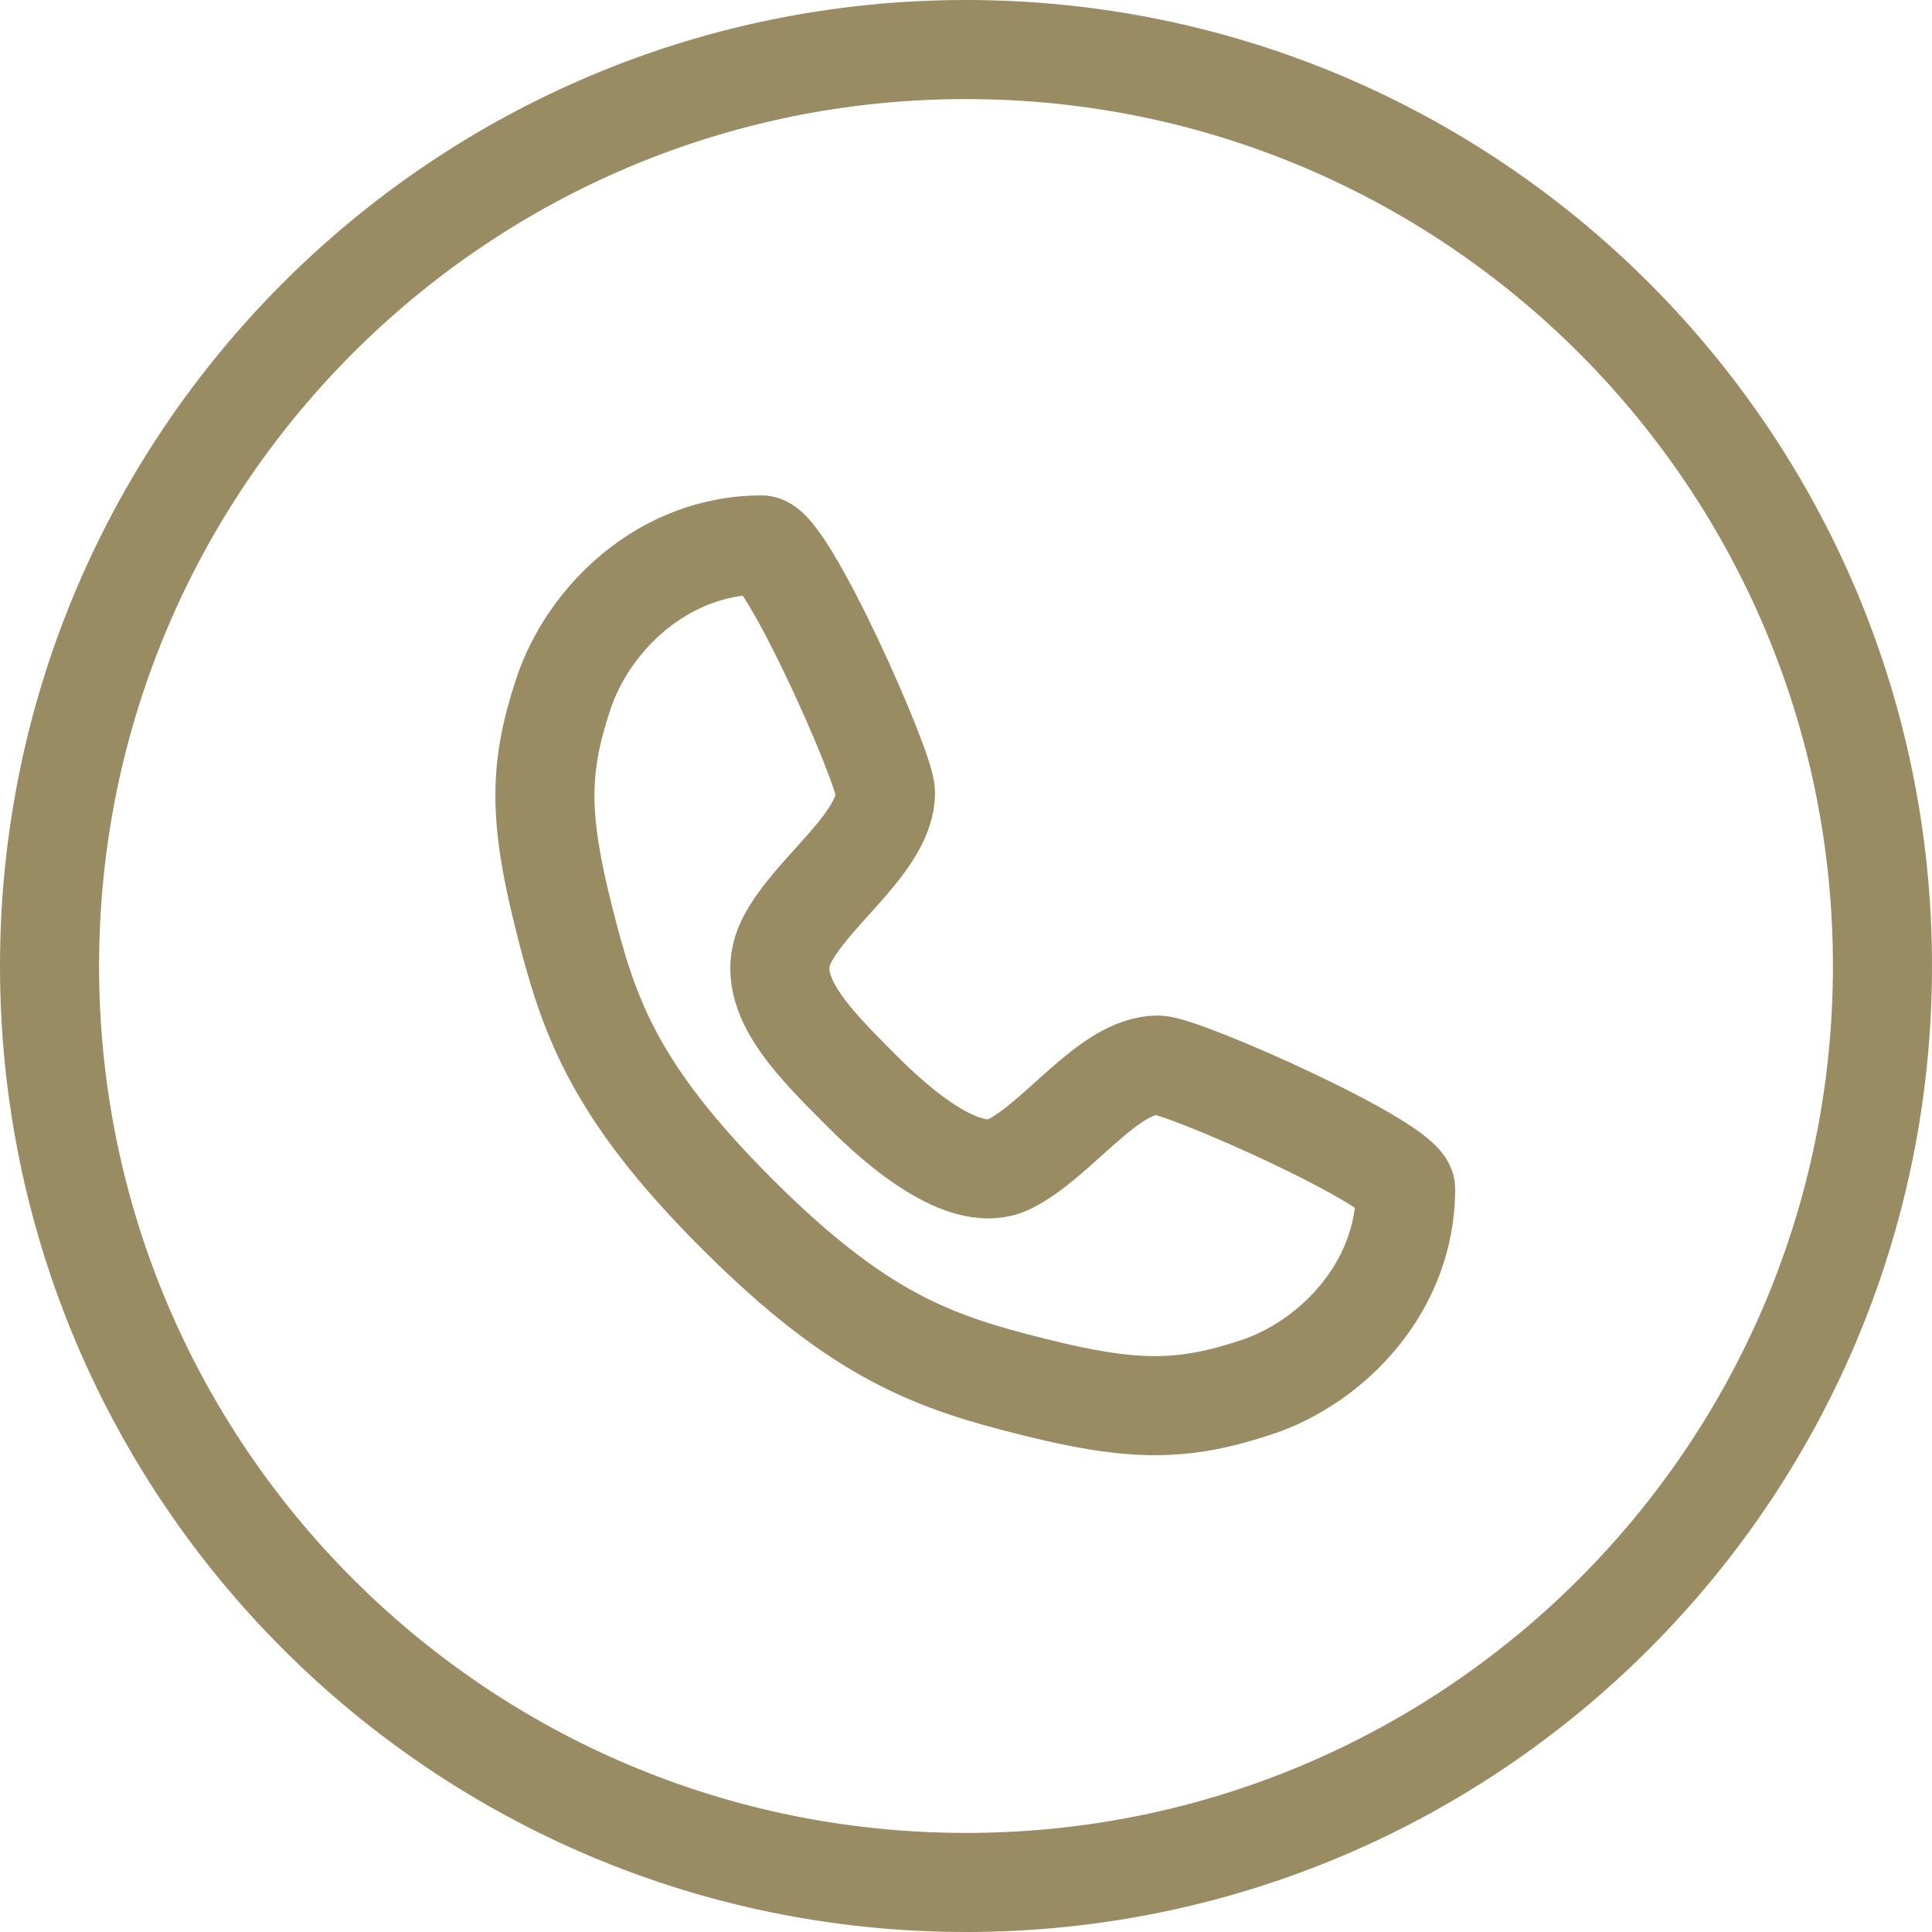
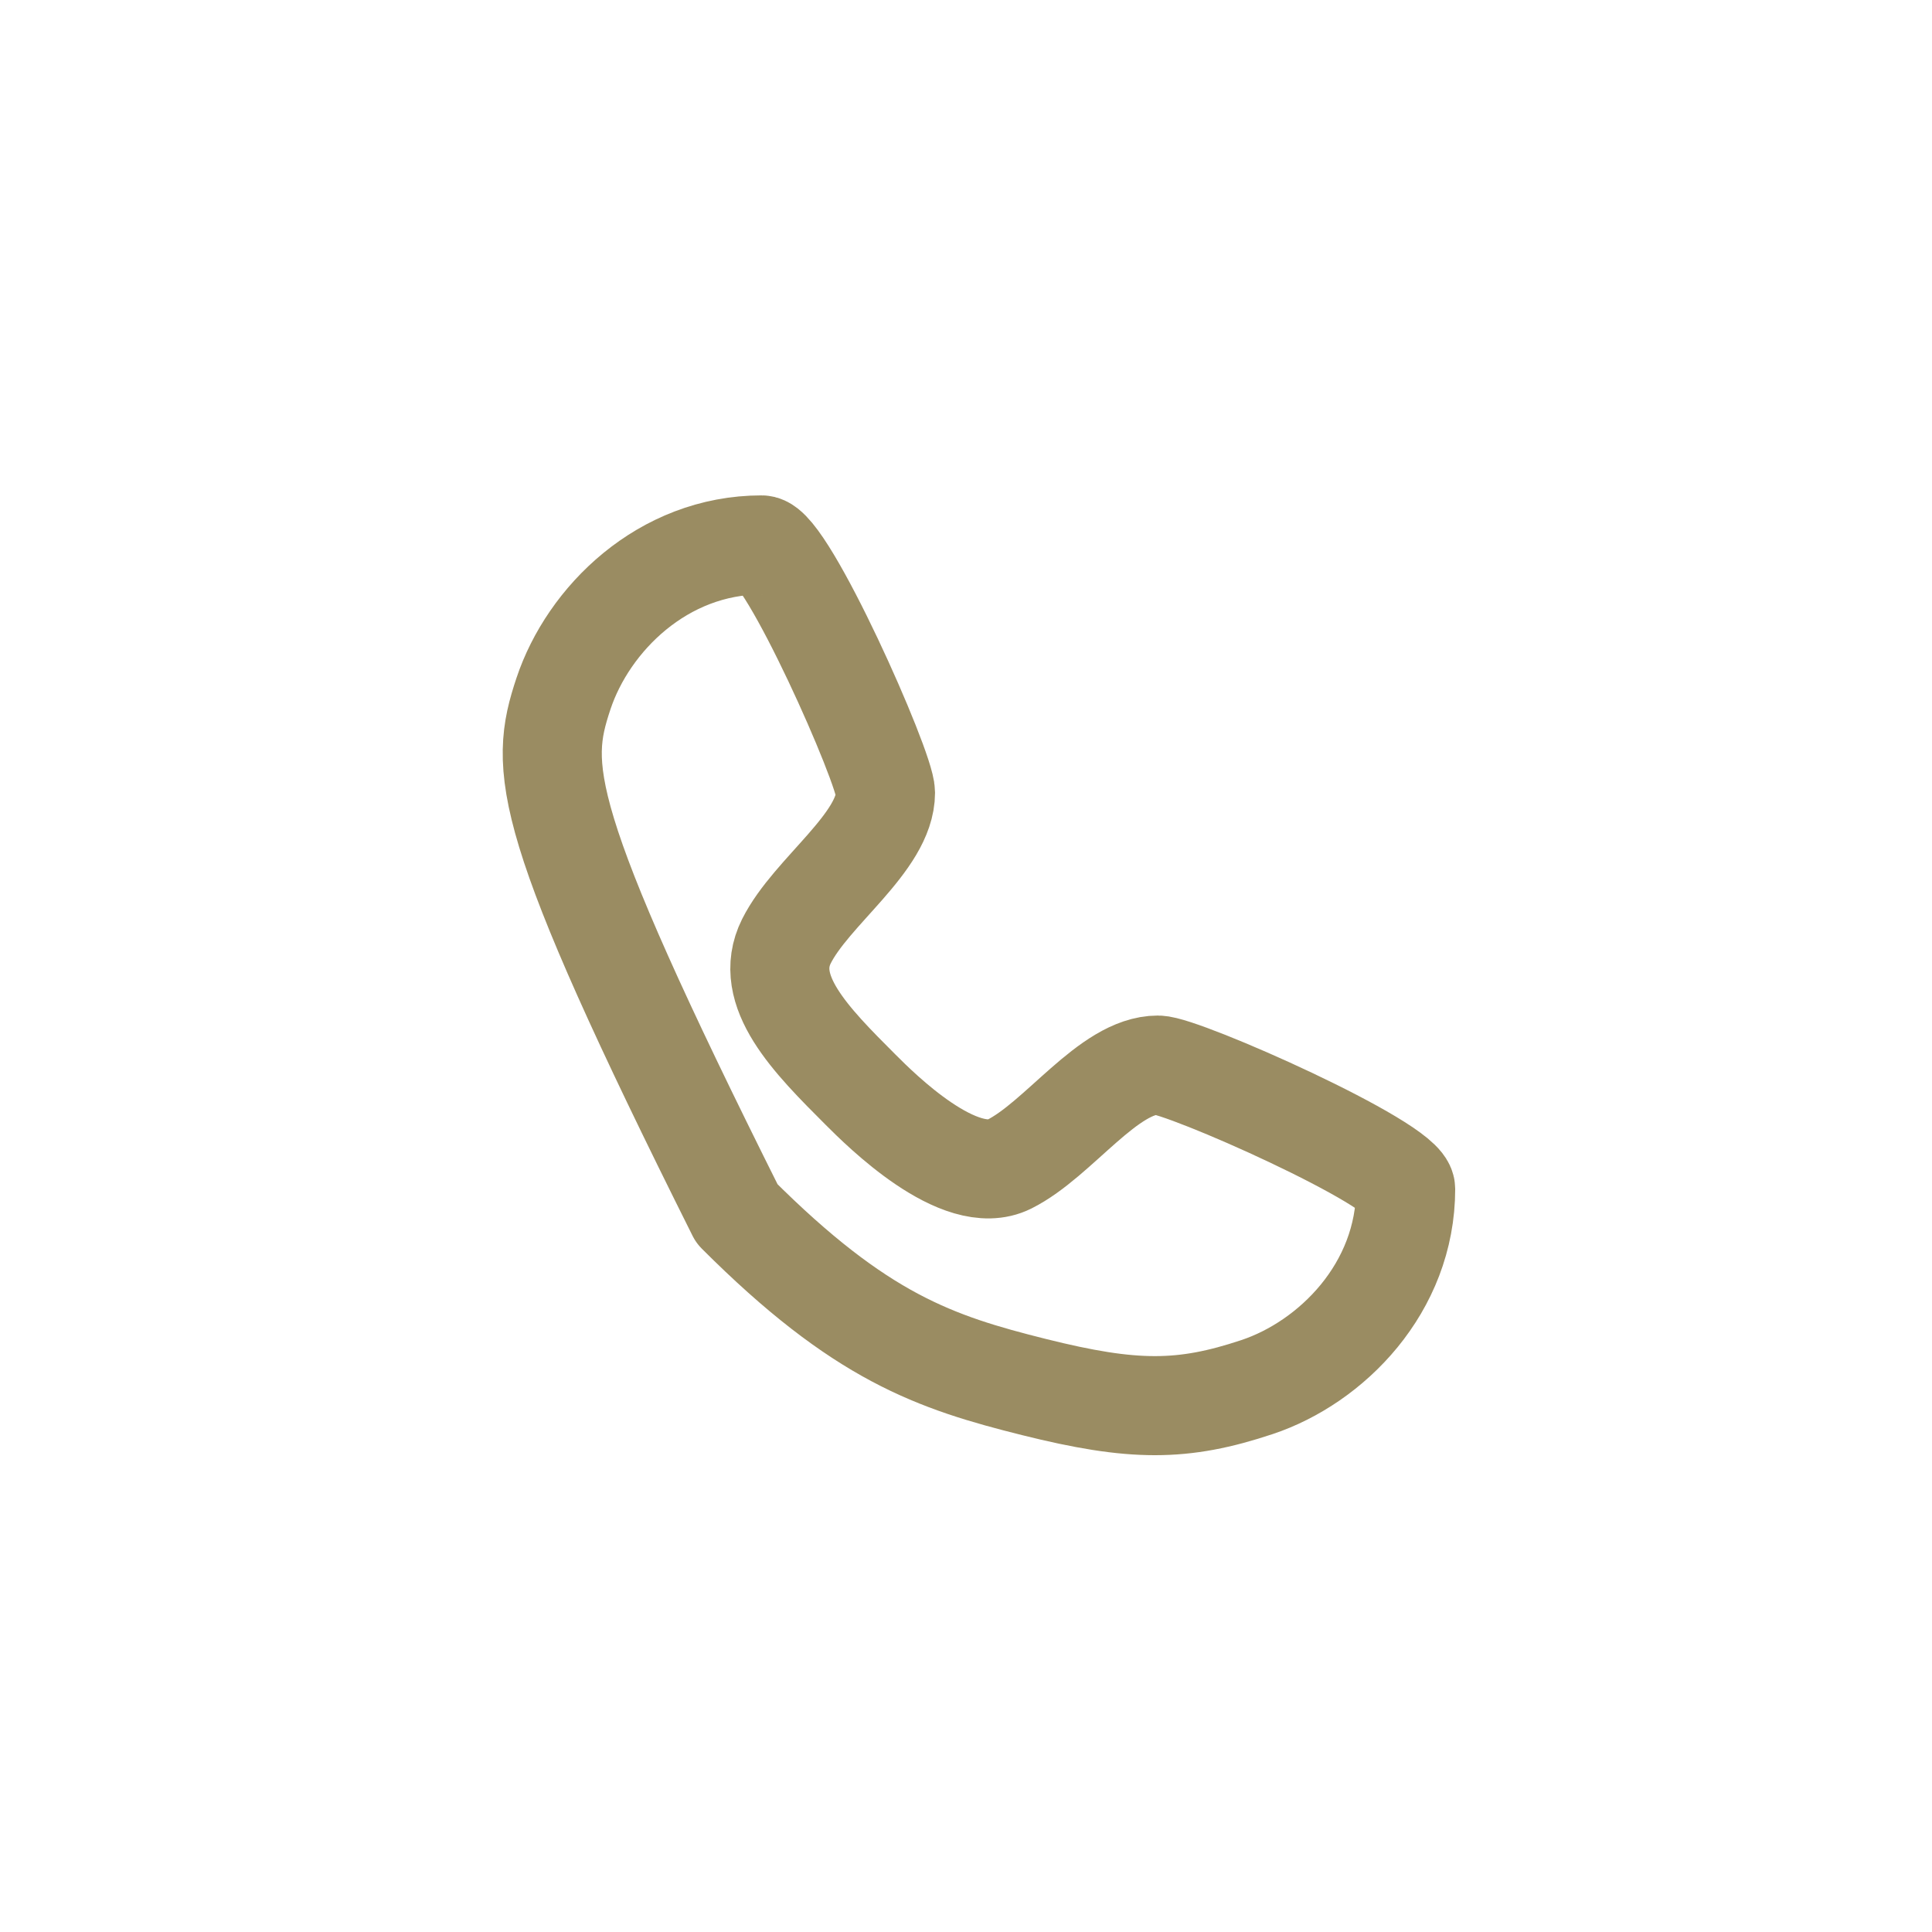
<svg xmlns="http://www.w3.org/2000/svg" width="39" height="39" viewBox="0 0 39 39" fill="none">
-   <path d="M15.375 11C15.875 11 17.875 15.5 17.875 16C17.875 17 16.375 18 15.875 19C15.375 20 16.375 21 17.375 22C17.769 22.394 19.375 24 20.375 23.5C21.375 23 22.375 21.5 23.375 21.5C23.875 21.5 28.375 23.5 28.375 24C28.375 26 26.875 27.5 25.375 28C23.875 28.5 22.875 28.5 20.875 28C18.875 27.5 17.375 27 14.875 24.5C12.375 22 11.875 20.5 11.375 18.5C10.875 16.5 10.875 15.5 11.375 14C11.875 12.5 13.375 11 15.375 11Z" stroke="#9A8C62" stroke-width="2" stroke-linecap="round" stroke-linejoin="round" />
-   <path d="M38 19.5C38 29.717 29.717 38 19.5 38C9.283 38 1 29.717 1 19.5C1 9.283 9.283 1 19.5 1C29.717 1 38 9.283 38 19.5Z" stroke="#9A8C62" stroke-width="2" />
+   <path d="M15.375 11C15.875 11 17.875 15.5 17.875 16C17.875 17 16.375 18 15.875 19C15.375 20 16.375 21 17.375 22C17.769 22.394 19.375 24 20.375 23.5C21.375 23 22.375 21.5 23.375 21.5C23.875 21.5 28.375 23.5 28.375 24C28.375 26 26.875 27.5 25.375 28C23.875 28.5 22.875 28.5 20.875 28C18.875 27.5 17.375 27 14.875 24.5C10.875 16.5 10.875 15.5 11.375 14C11.875 12.5 13.375 11 15.375 11Z" stroke="#9A8C62" stroke-width="2" stroke-linecap="round" stroke-linejoin="round" />
</svg>